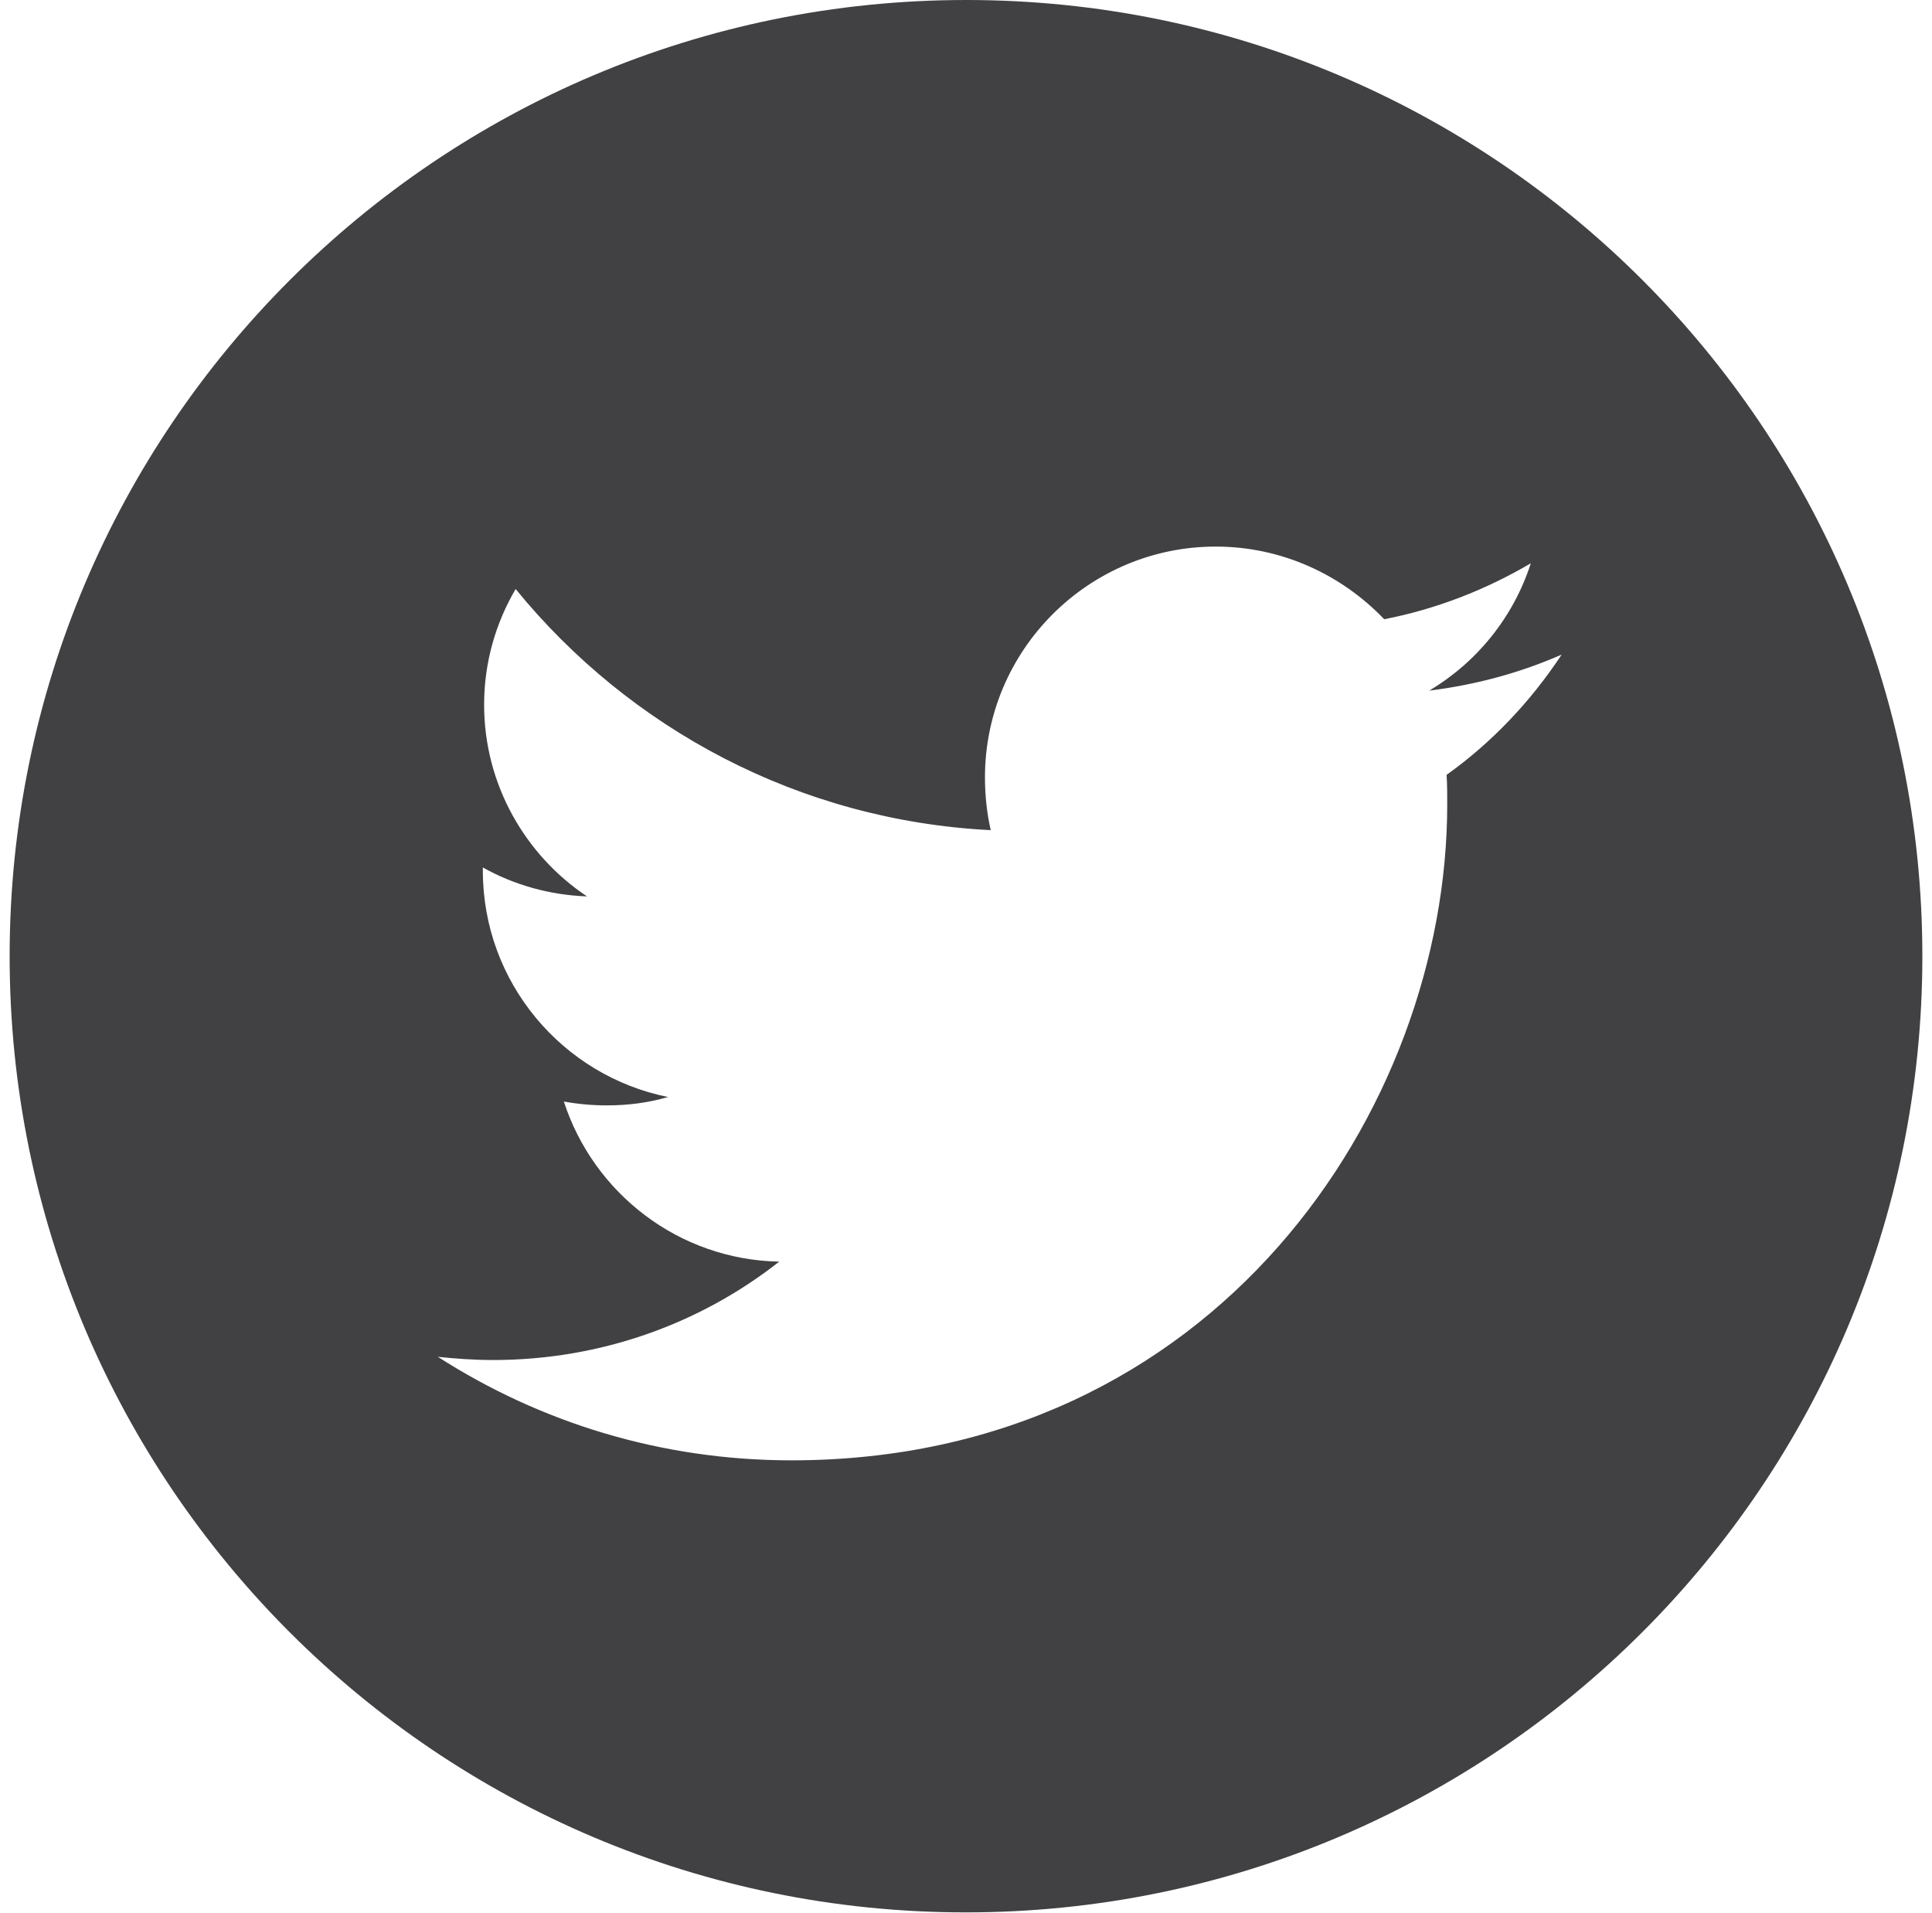
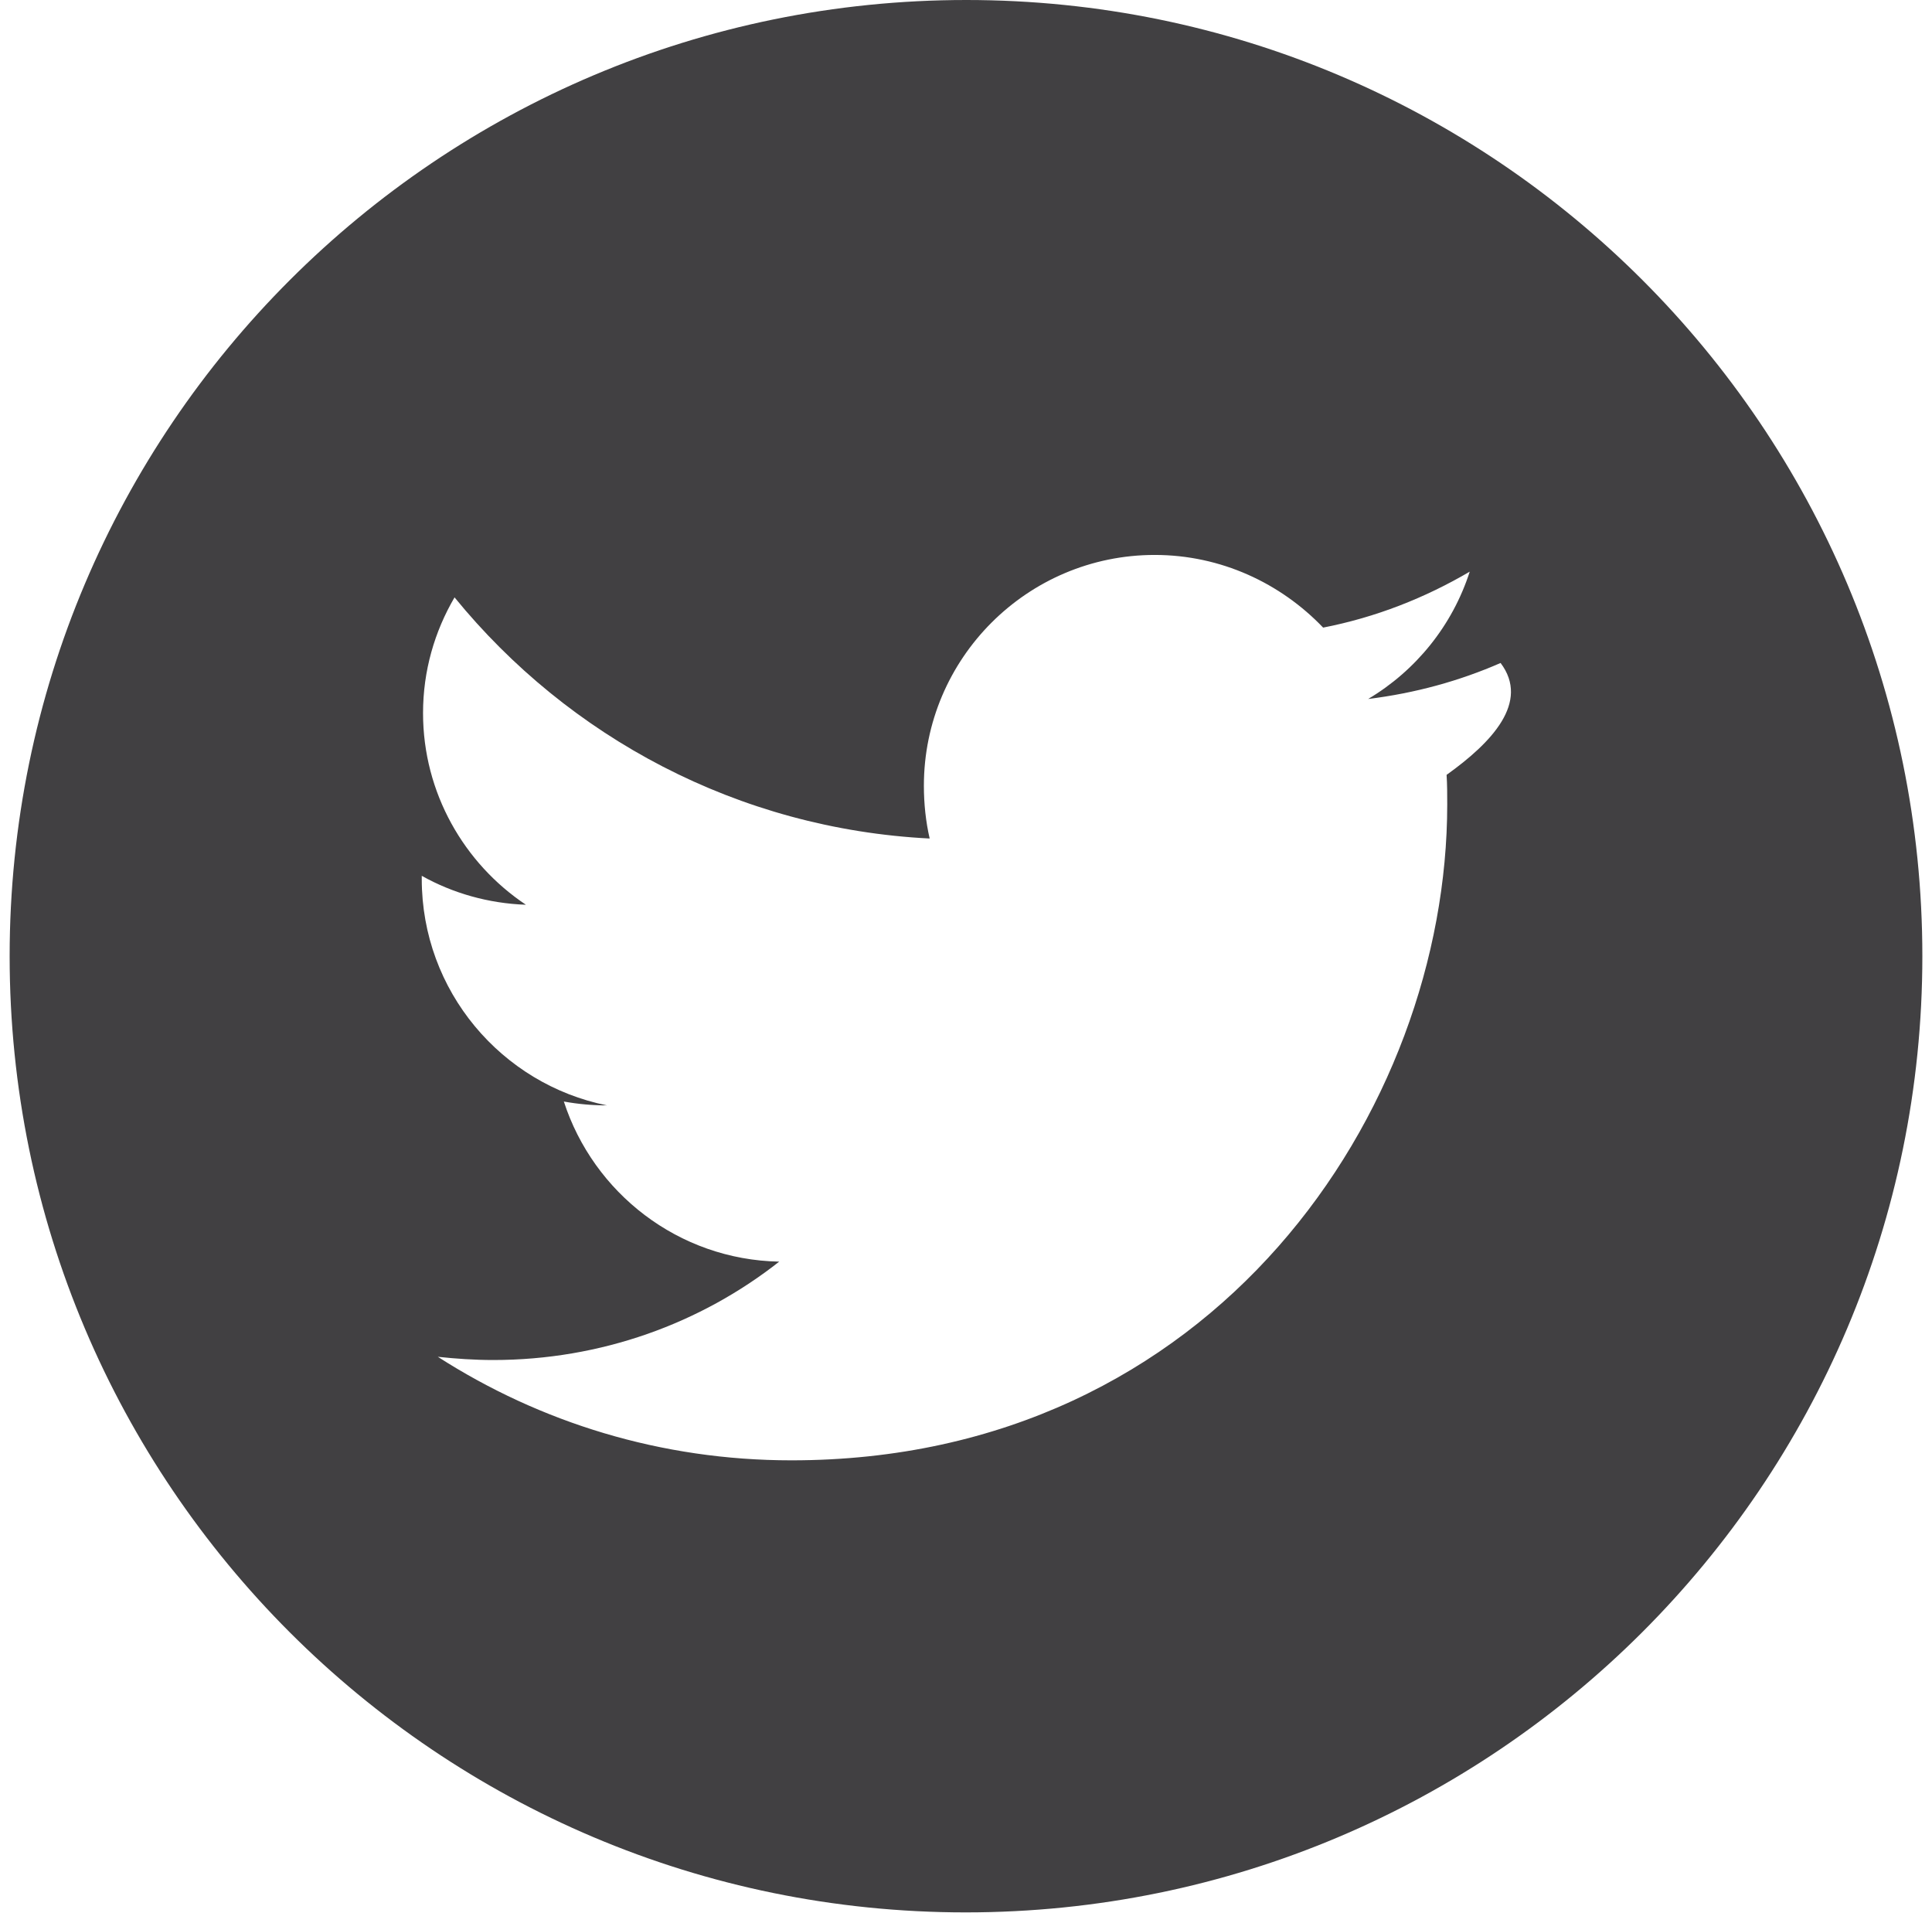
<svg xmlns="http://www.w3.org/2000/svg" version="1.1" id="Layer_1" x="0px" y="0px" viewBox="0 0 30.05 29.75" style="enable-background:new 0 0 30.05 29.75;" xml:space="preserve">
  <style type="text/css">
	.st0{fill:#414042;}
</style>
  <g>
-     <path class="st0" d="M15.03,0C6.81,0,0.15,6.66,0.15,14.87s6.66,14.87,14.87,14.87S29.9,23.09,29.9,14.87S23.24,0,15.03,0z    M22.5,12.05c0.01,0.15,0.01,0.31,0.01,0.46c0,4.74-3.61,10.2-10.2,10.2c-2.03,0-3.91-0.59-5.5-1.61c0.28,0.03,0.57,0.05,0.86,0.05   c1.68,0,3.23-0.57,4.45-1.53c-1.57-0.03-2.89-1.07-3.35-2.49c0.22,0.04,0.44,0.06,0.67,0.06c0.33,0,0.64-0.04,0.95-0.13   c-1.64-0.33-2.88-1.78-2.88-3.52c0-0.02,0-0.03,0-0.05c0.48,0.27,1.04,0.43,1.62,0.45c-0.96-0.64-1.6-1.74-1.6-2.98   c0-0.66,0.18-1.27,0.49-1.8c1.77,2.17,4.41,3.6,7.39,3.75c-0.06-0.26-0.09-0.54-0.09-0.82c0-1.98,1.61-3.59,3.59-3.59   c1.03,0,1.96,0.44,2.62,1.13c0.82-0.16,1.58-0.46,2.28-0.87c-0.27,0.84-0.84,1.54-1.58,1.98c0.73-0.09,1.42-0.28,2.06-0.56   C23.8,10.92,23.2,11.55,22.5,12.05z" />
+     <path class="st0" d="M15.03,0C6.81,0,0.15,6.66,0.15,14.87s6.66,14.87,14.87,14.87S29.9,23.09,29.9,14.87S23.24,0,15.03,0z    M22.5,12.05c0.01,0.15,0.01,0.31,0.01,0.46c0,4.74-3.61,10.2-10.2,10.2c-2.03,0-3.91-0.59-5.5-1.61c0.28,0.03,0.57,0.05,0.86,0.05   c1.68,0,3.23-0.57,4.45-1.53c-1.57-0.03-2.89-1.07-3.35-2.49c0.22,0.04,0.44,0.06,0.67,0.06c-1.64-0.33-2.88-1.78-2.88-3.52c0-0.02,0-0.03,0-0.05c0.48,0.27,1.04,0.43,1.62,0.45c-0.96-0.64-1.6-1.74-1.6-2.98   c0-0.66,0.18-1.27,0.49-1.8c1.77,2.17,4.41,3.6,7.39,3.75c-0.06-0.26-0.09-0.54-0.09-0.82c0-1.98,1.61-3.59,3.59-3.59   c1.03,0,1.96,0.44,2.62,1.13c0.82-0.16,1.58-0.46,2.28-0.87c-0.27,0.84-0.84,1.54-1.58,1.98c0.73-0.09,1.42-0.28,2.06-0.56   C23.8,10.92,23.2,11.55,22.5,12.05z" />
  </g>
</svg>